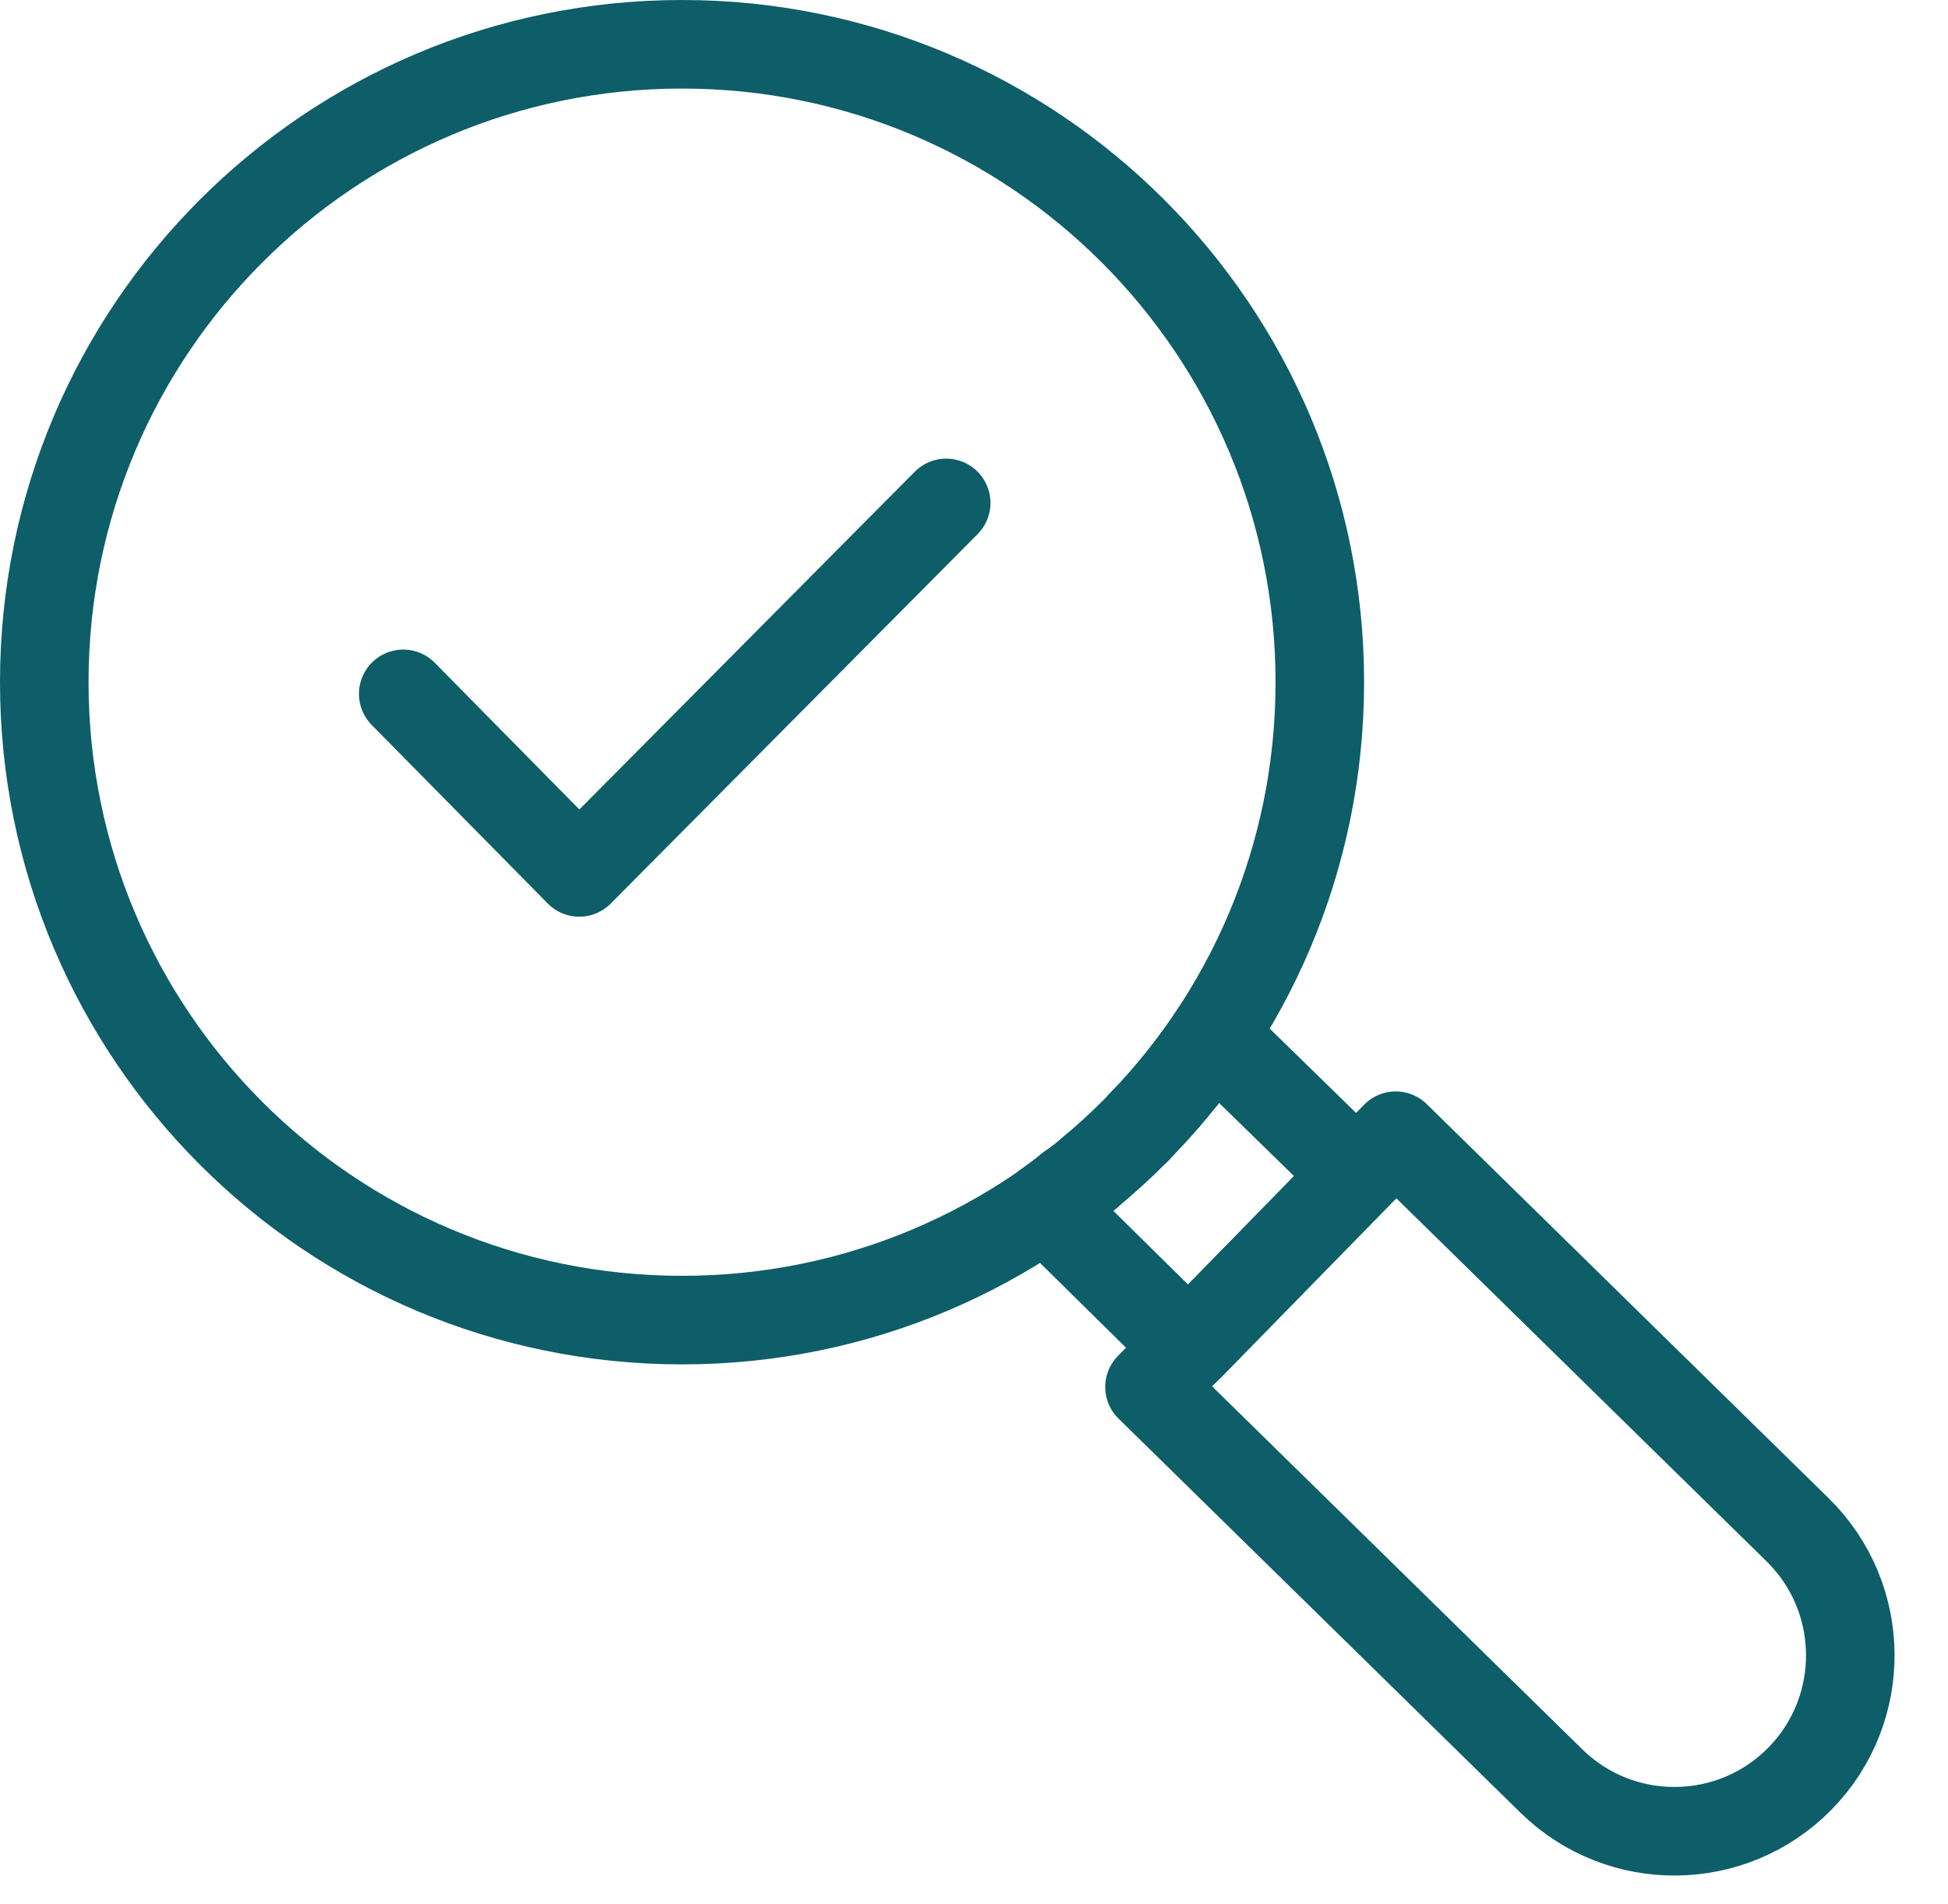
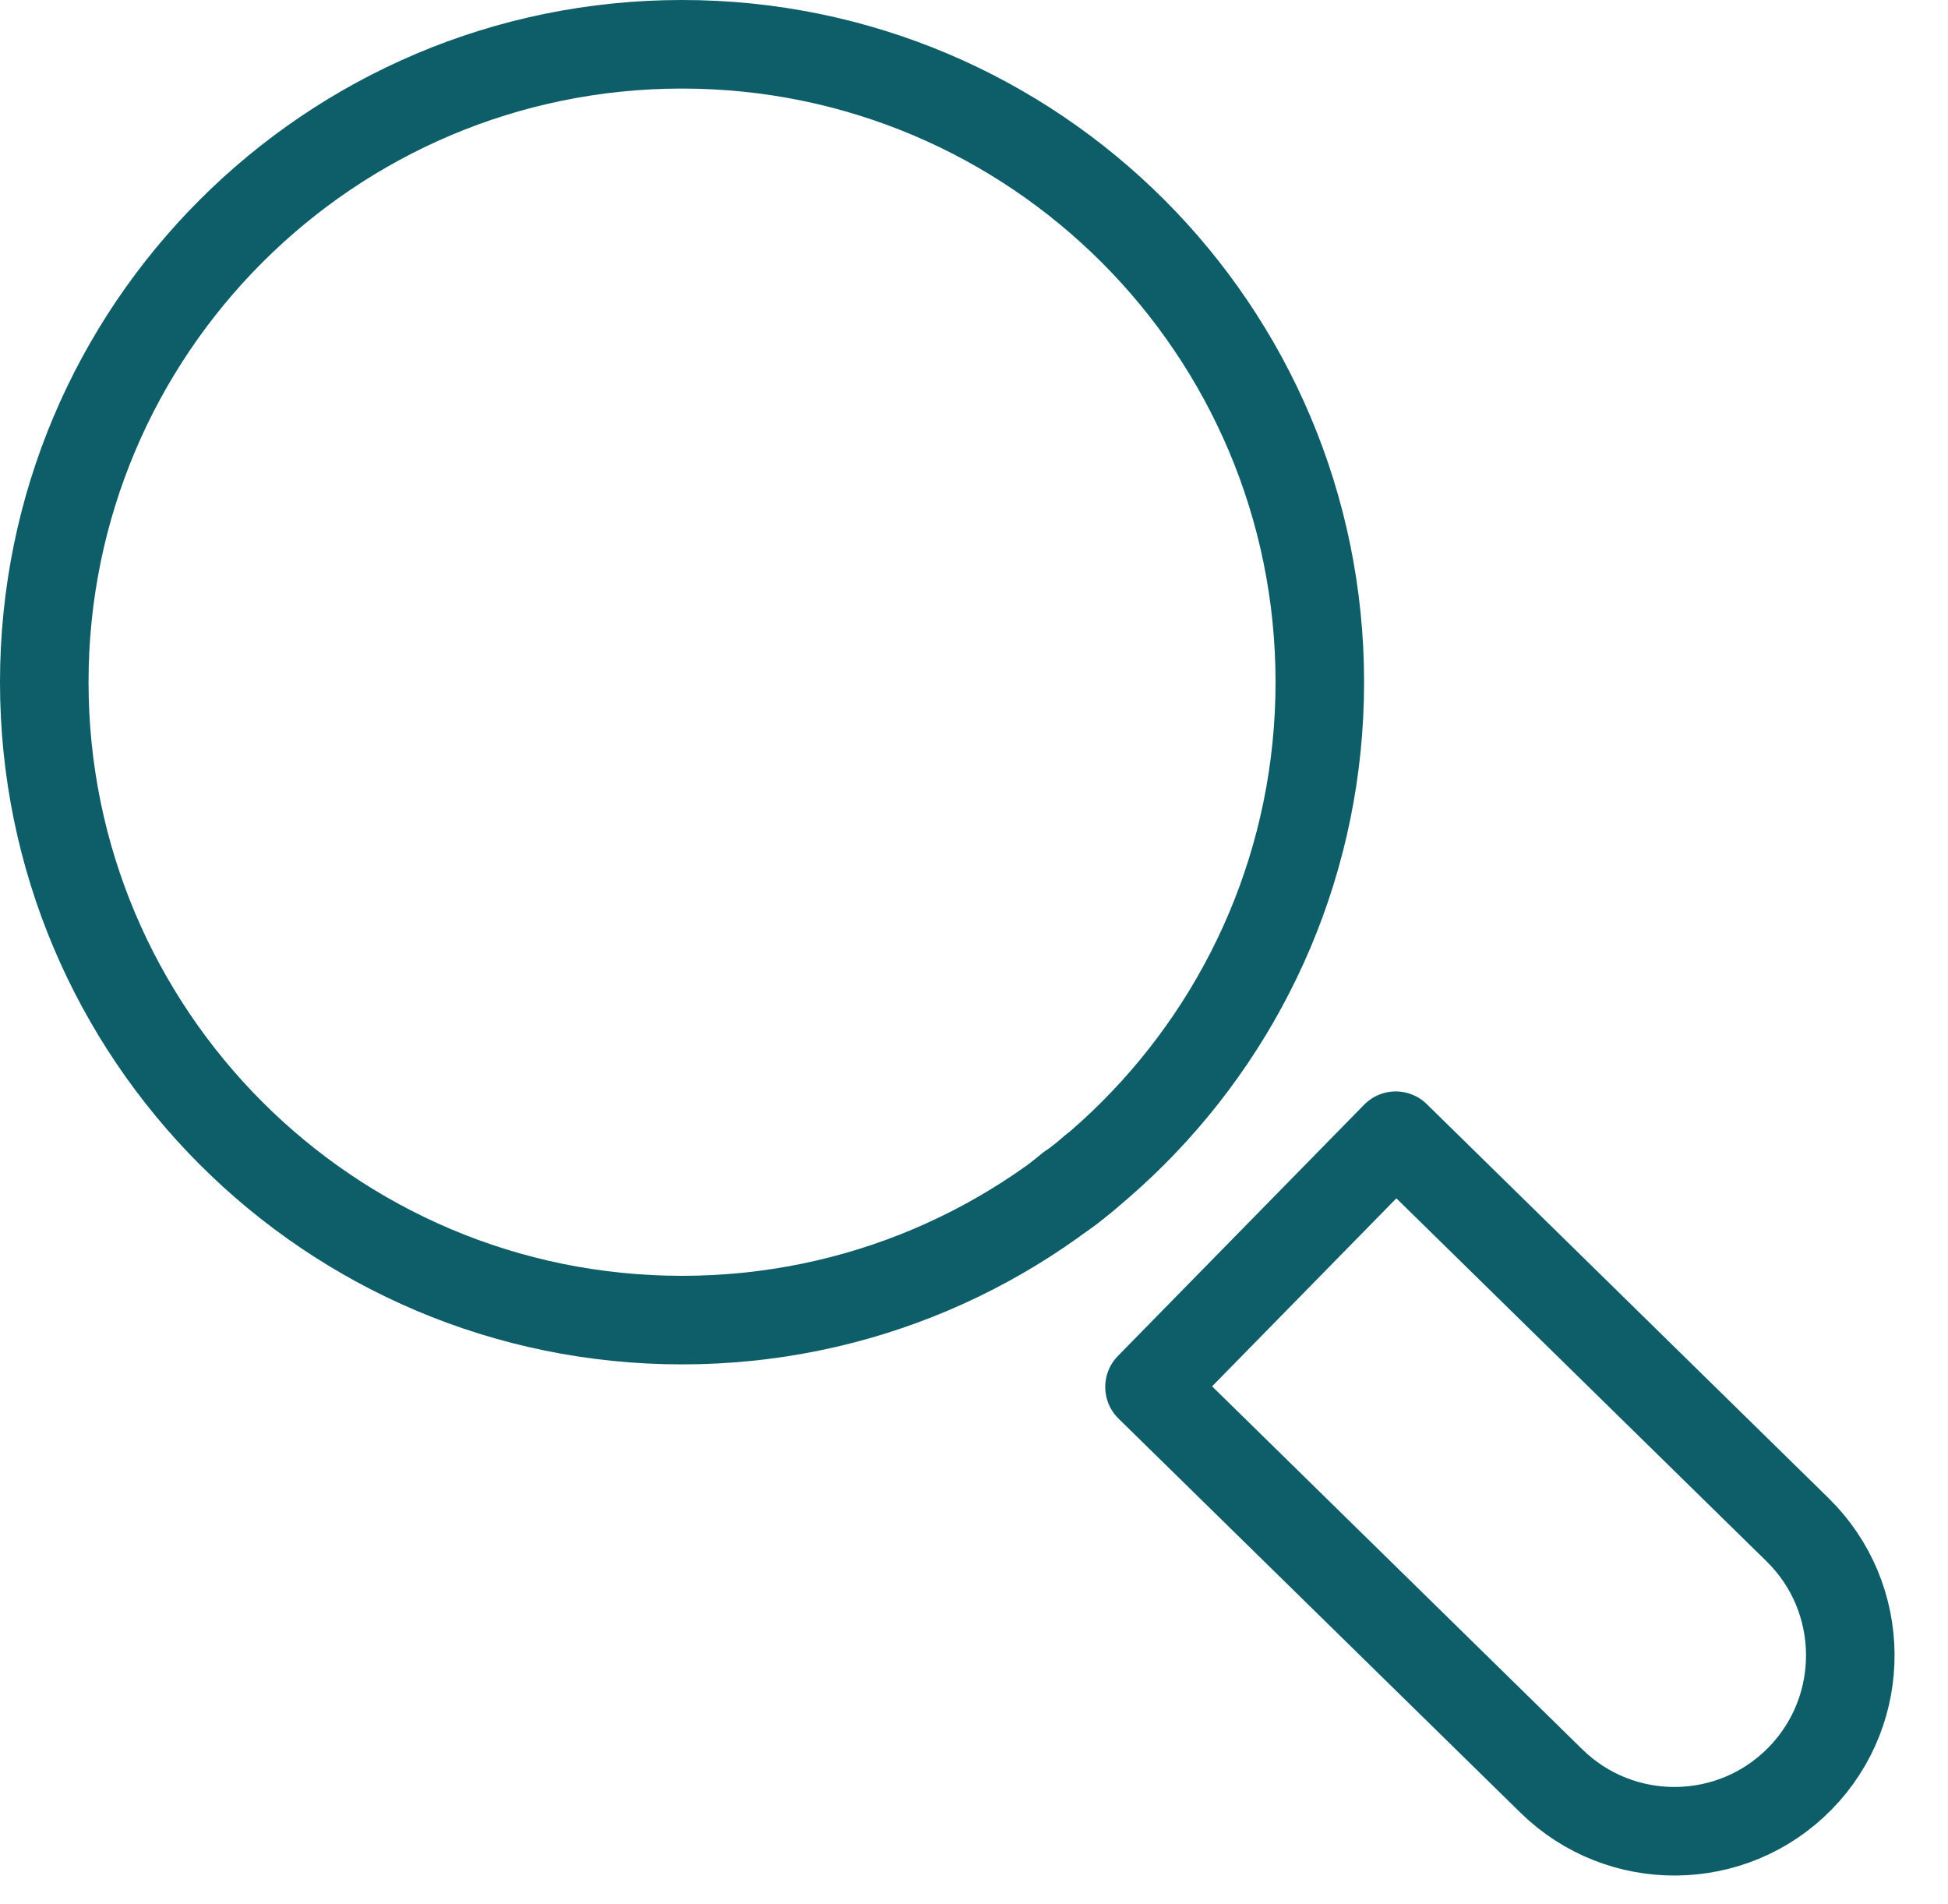
<svg xmlns="http://www.w3.org/2000/svg" width="44" height="43" viewBox="0 0 44 43" fill="none">
-   <path d="M30.642 26.541L26.849 30.425L24.16 27.775L23.614 27.242C23.796 27.113 23.978 26.983 24.16 26.827C24.342 26.71 24.524 26.567 24.692 26.411C25.004 26.151 25.303 25.878 25.589 25.593C25.667 25.528 25.732 25.463 25.784 25.385C26.044 25.125 26.29 24.852 26.524 24.566C26.576 24.502 26.641 24.424 26.706 24.346C26.927 24.06 27.148 23.774 27.355 23.462C27.368 23.436 27.381 23.41 27.407 23.384L30.642 26.541L30.642 26.541Z" stroke="#0D5E68" stroke-width="2" stroke-linecap="round" stroke-linejoin="round" />
  <path d="M25.964 31.321L31.526 25.647L40.603 34.546C42.168 36.081 42.193 38.598 40.658 40.163C39.123 41.729 36.606 41.754 35.041 40.219L25.964 31.321Z" stroke="#0D5E68" stroke-width="2" stroke-linecap="round" stroke-linejoin="round" />
-   <path d="M24.16 26.827C24.342 26.71 24.524 26.567 24.692 26.411C24.524 26.567 24.342 26.71 24.16 26.853C23.978 26.983 23.796 27.113 23.614 27.242C23.796 27.113 23.978 26.983 24.16 26.827Z" stroke="#0D5E68" stroke-width="2" stroke-linecap="round" stroke-linejoin="round" />
+   <path d="M24.16 26.827C24.342 26.71 24.524 26.567 24.692 26.411C24.524 26.567 24.342 26.71 24.16 26.853C23.796 27.113 23.978 26.983 24.16 26.827Z" stroke="#0D5E68" stroke-width="2" stroke-linecap="round" stroke-linejoin="round" />
  <path d="M15.405 29.811C23.361 29.811 29.811 23.361 29.811 15.405C29.811 7.449 23.361 1 15.405 1C7.449 1 1 7.449 1 15.405C1 23.361 7.449 29.811 15.405 29.811Z" stroke="#0D5E68" stroke-width="2" stroke-linecap="round" stroke-linejoin="round" />
-   <path d="M9.108 15.669L13.084 19.701L21.372 11.357" stroke="#0D5E68" stroke-width="2" stroke-linecap="round" stroke-linejoin="round" />
</svg>